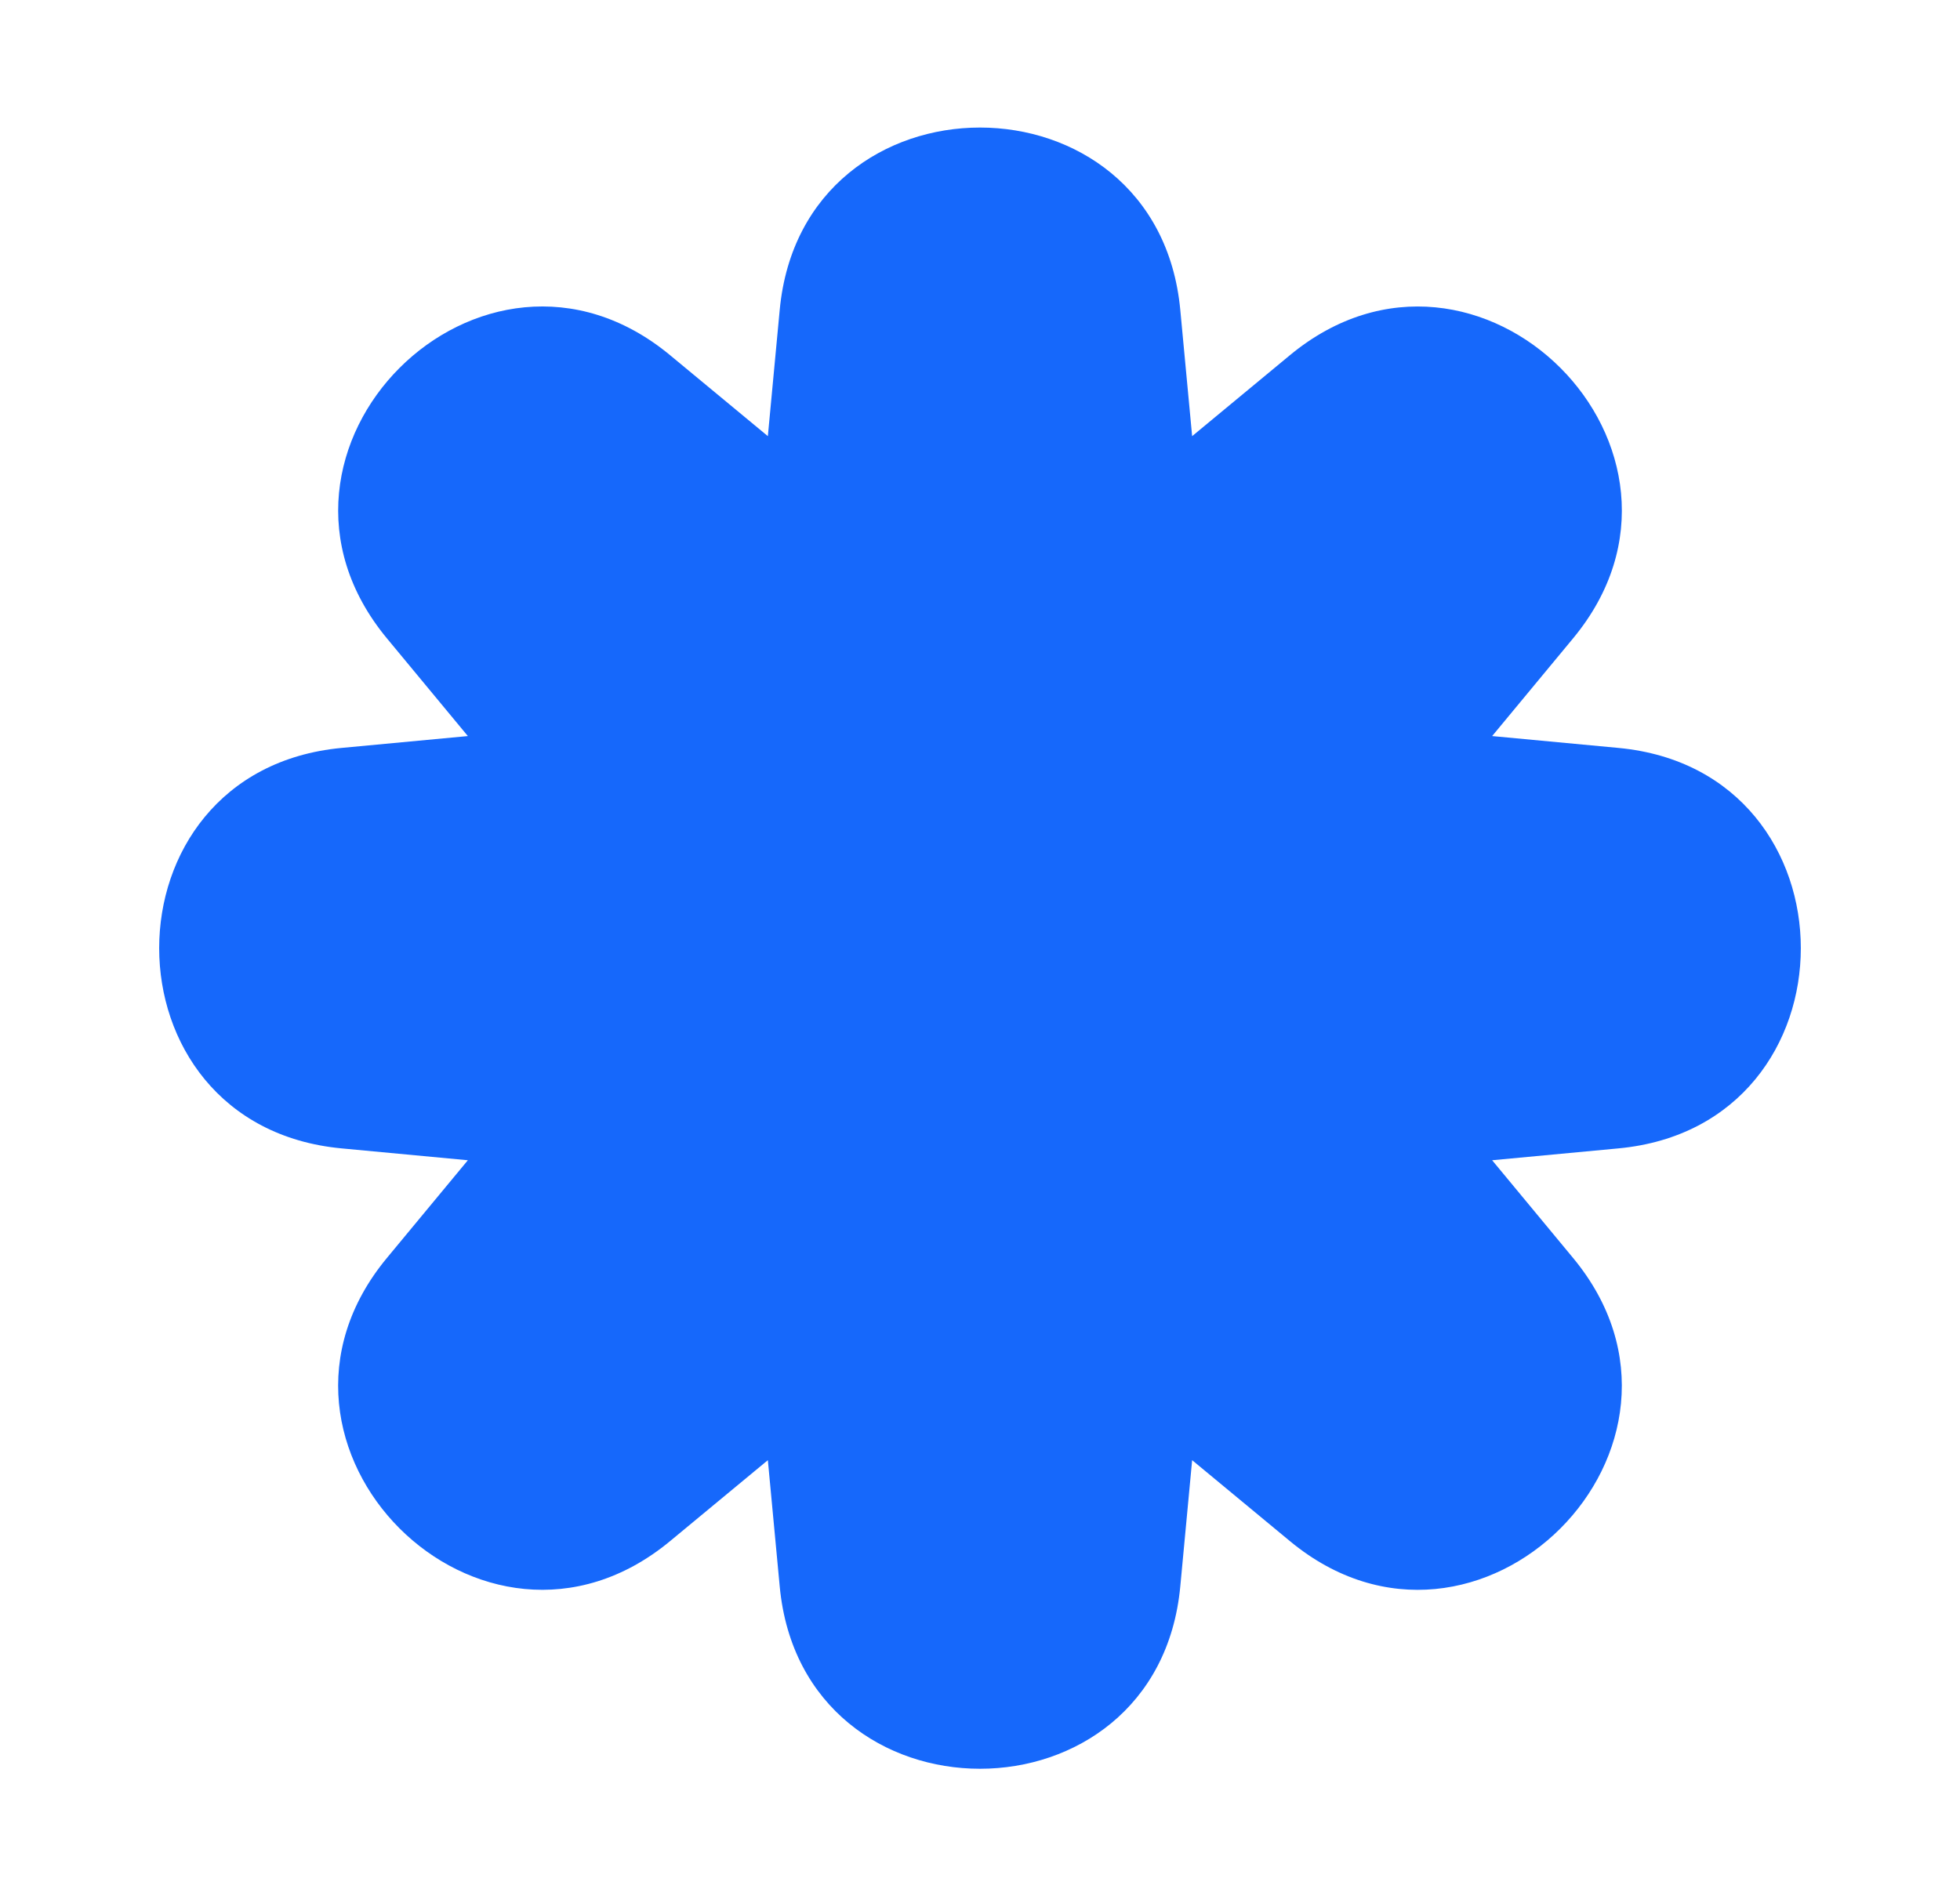
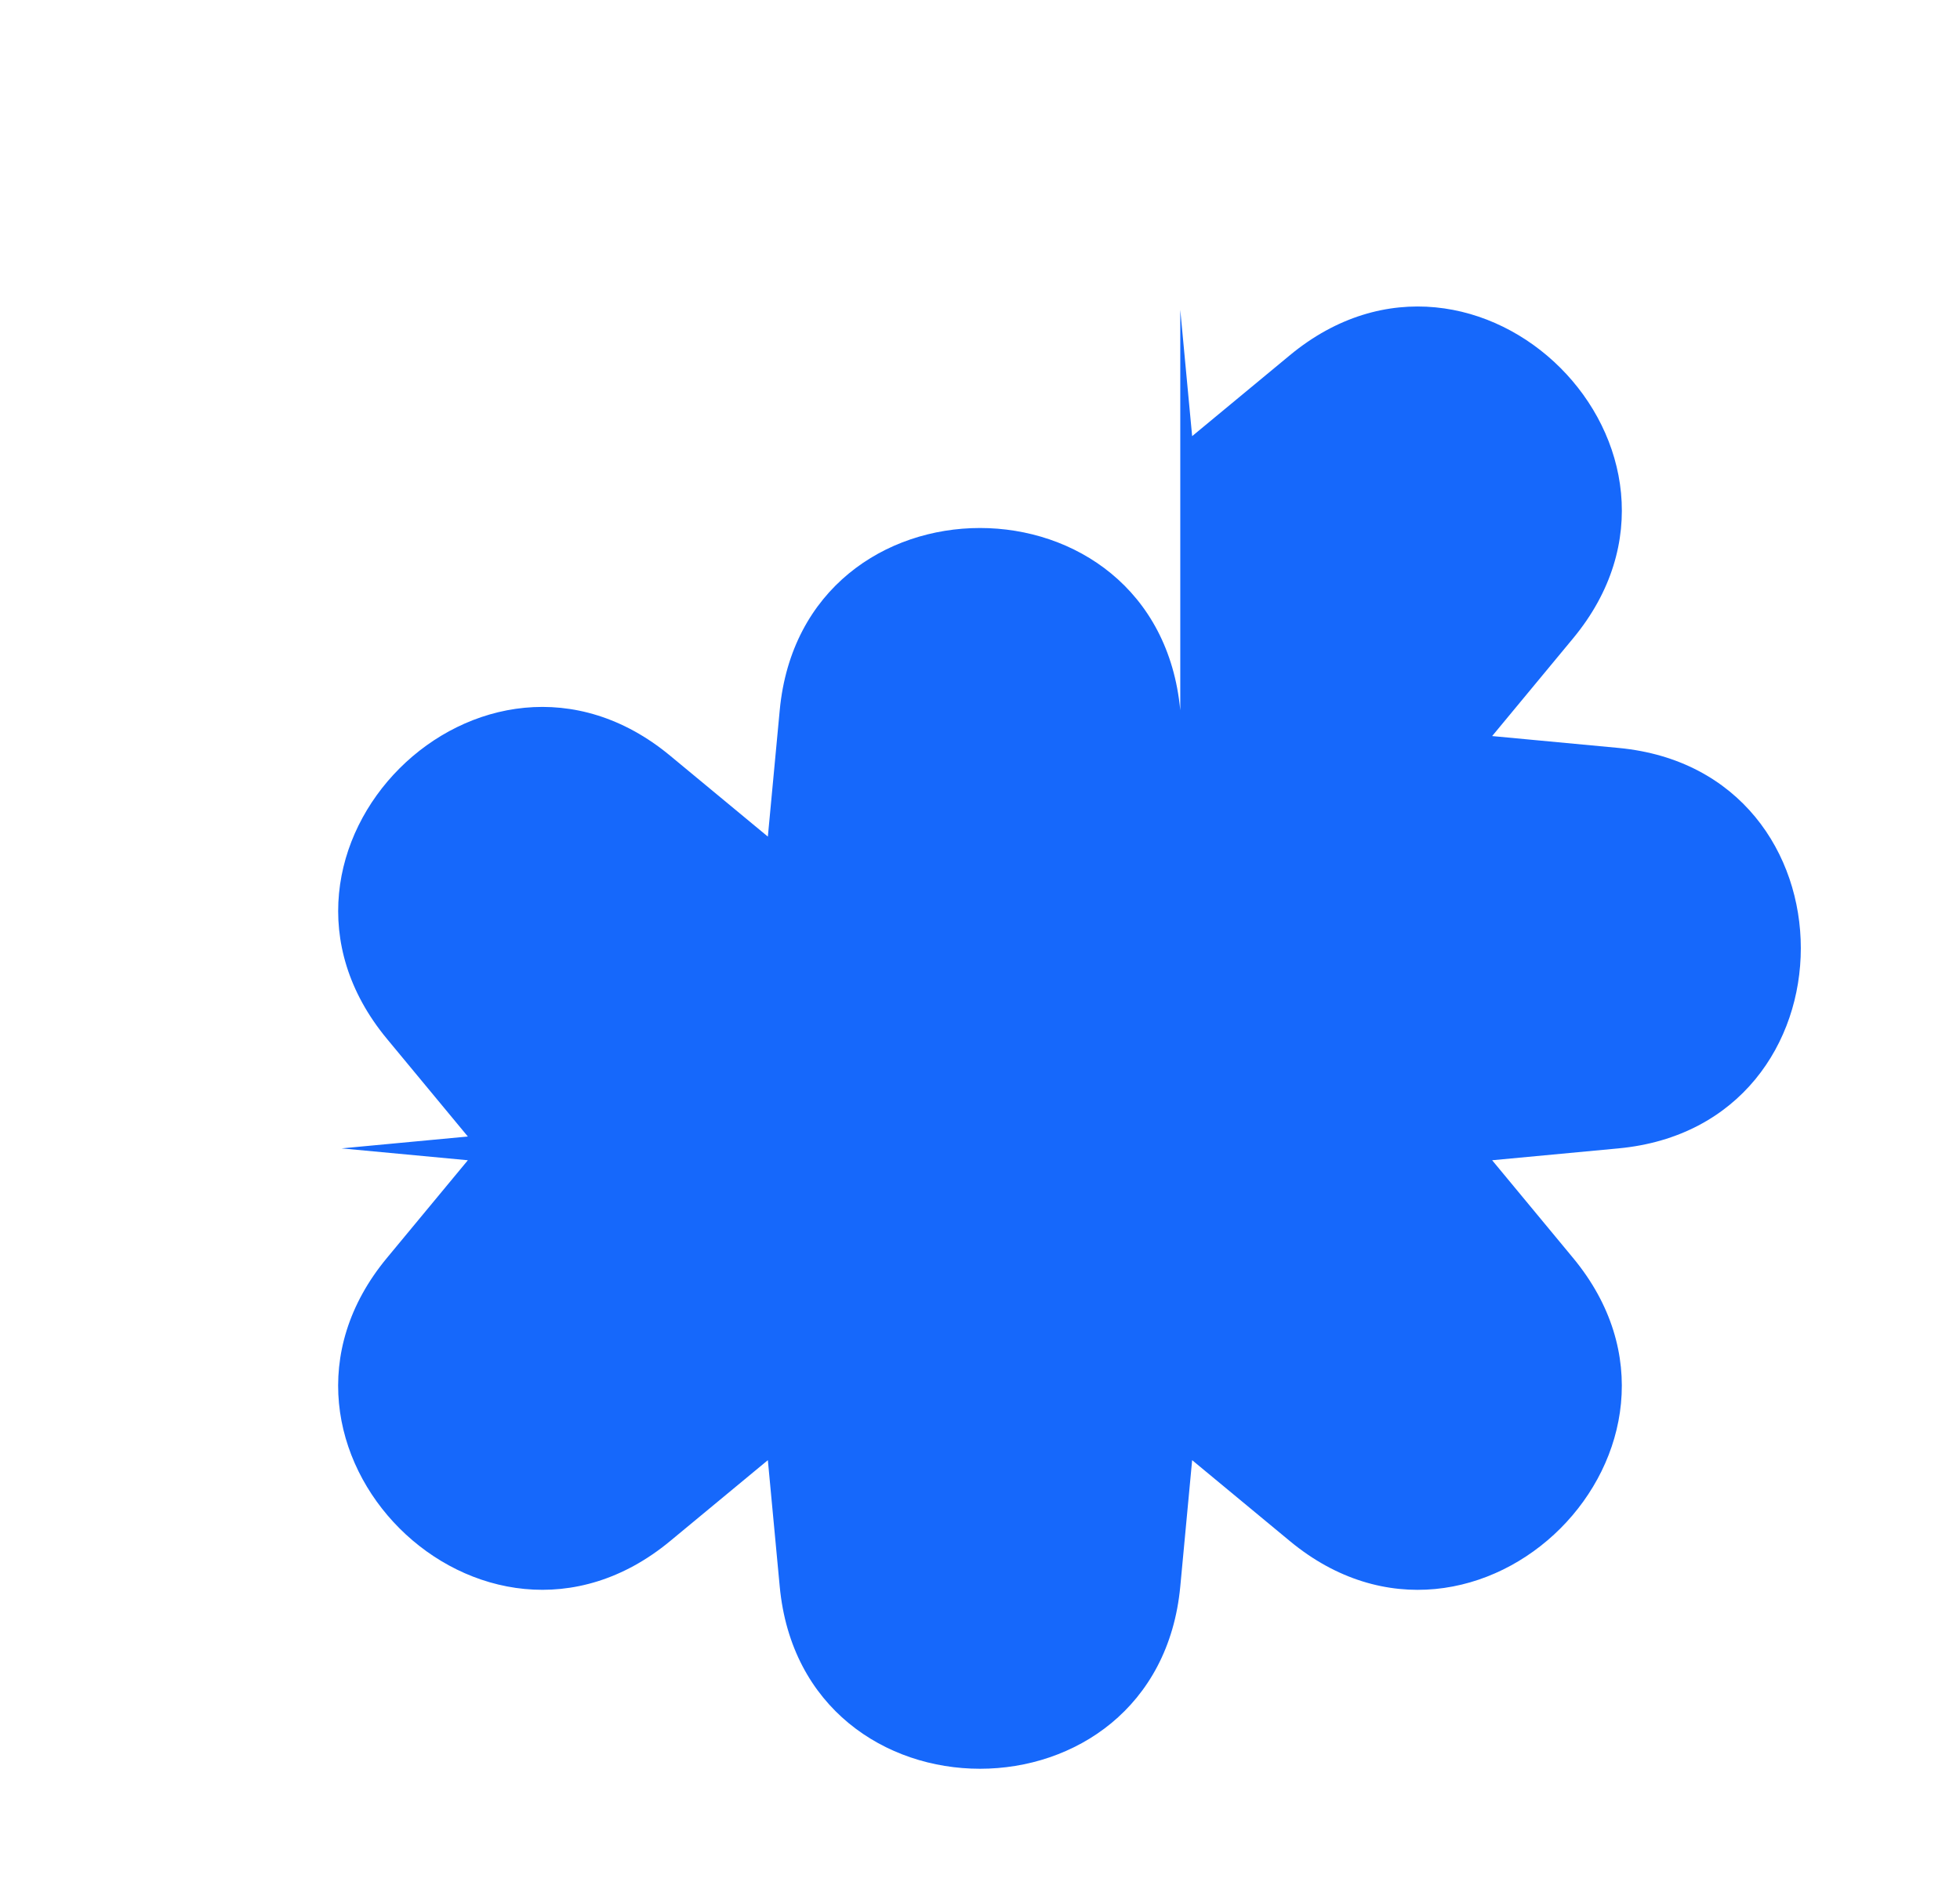
<svg xmlns="http://www.w3.org/2000/svg" id="Layer_1" viewBox="0 0 353.58 342.18">
  <defs>
    <style>.cls-1{fill:#1668fb;stroke-width:0px;}</style>
  </defs>
-   <path class="cls-1" d="M212.92,55.91l2.14,22.79,17.63-14.6c33.93-28.1,79.2,17.17,51.09,51.09l-14.6,17.63,22.79,2.14c43.86,4.12,43.86,68.14,0,72.26l-22.79,2.14,14.6,17.63c28.1,33.93-17.17,79.2-51.09,51.09l-17.63-14.6-2.14,22.79c-4.12,43.86-68.14,43.86-72.26,0l-2.14-22.79-17.63,14.6c-33.93,28.1-79.2-17.17-51.09-51.09l14.6-17.63-22.79-2.14c-43.86-4.12-43.86-68.14,0-72.26l22.79-2.14-14.6-17.63c-28.1-33.93,17.17-79.2,51.09-51.09l17.63,14.6,2.14-22.79c4.12-43.86,68.14-43.86,72.26,0Z" />
+   <path class="cls-1" d="M212.92,55.91l2.14,22.79,17.63-14.6c33.93-28.1,79.2,17.17,51.09,51.09l-14.6,17.63,22.79,2.14c43.86,4.12,43.86,68.14,0,72.26l-22.79,2.14,14.6,17.63c28.1,33.93-17.17,79.2-51.09,51.09l-17.63-14.6-2.14,22.79c-4.12,43.86-68.14,43.86-72.26,0l-2.14-22.79-17.63,14.6c-33.93,28.1-79.2-17.17-51.09-51.09l14.6-17.63-22.79-2.14l22.79-2.14-14.6-17.63c-28.1-33.93,17.17-79.2,51.09-51.09l17.63,14.6,2.14-22.79c4.12-43.86,68.14-43.86,72.26,0Z" />
</svg>